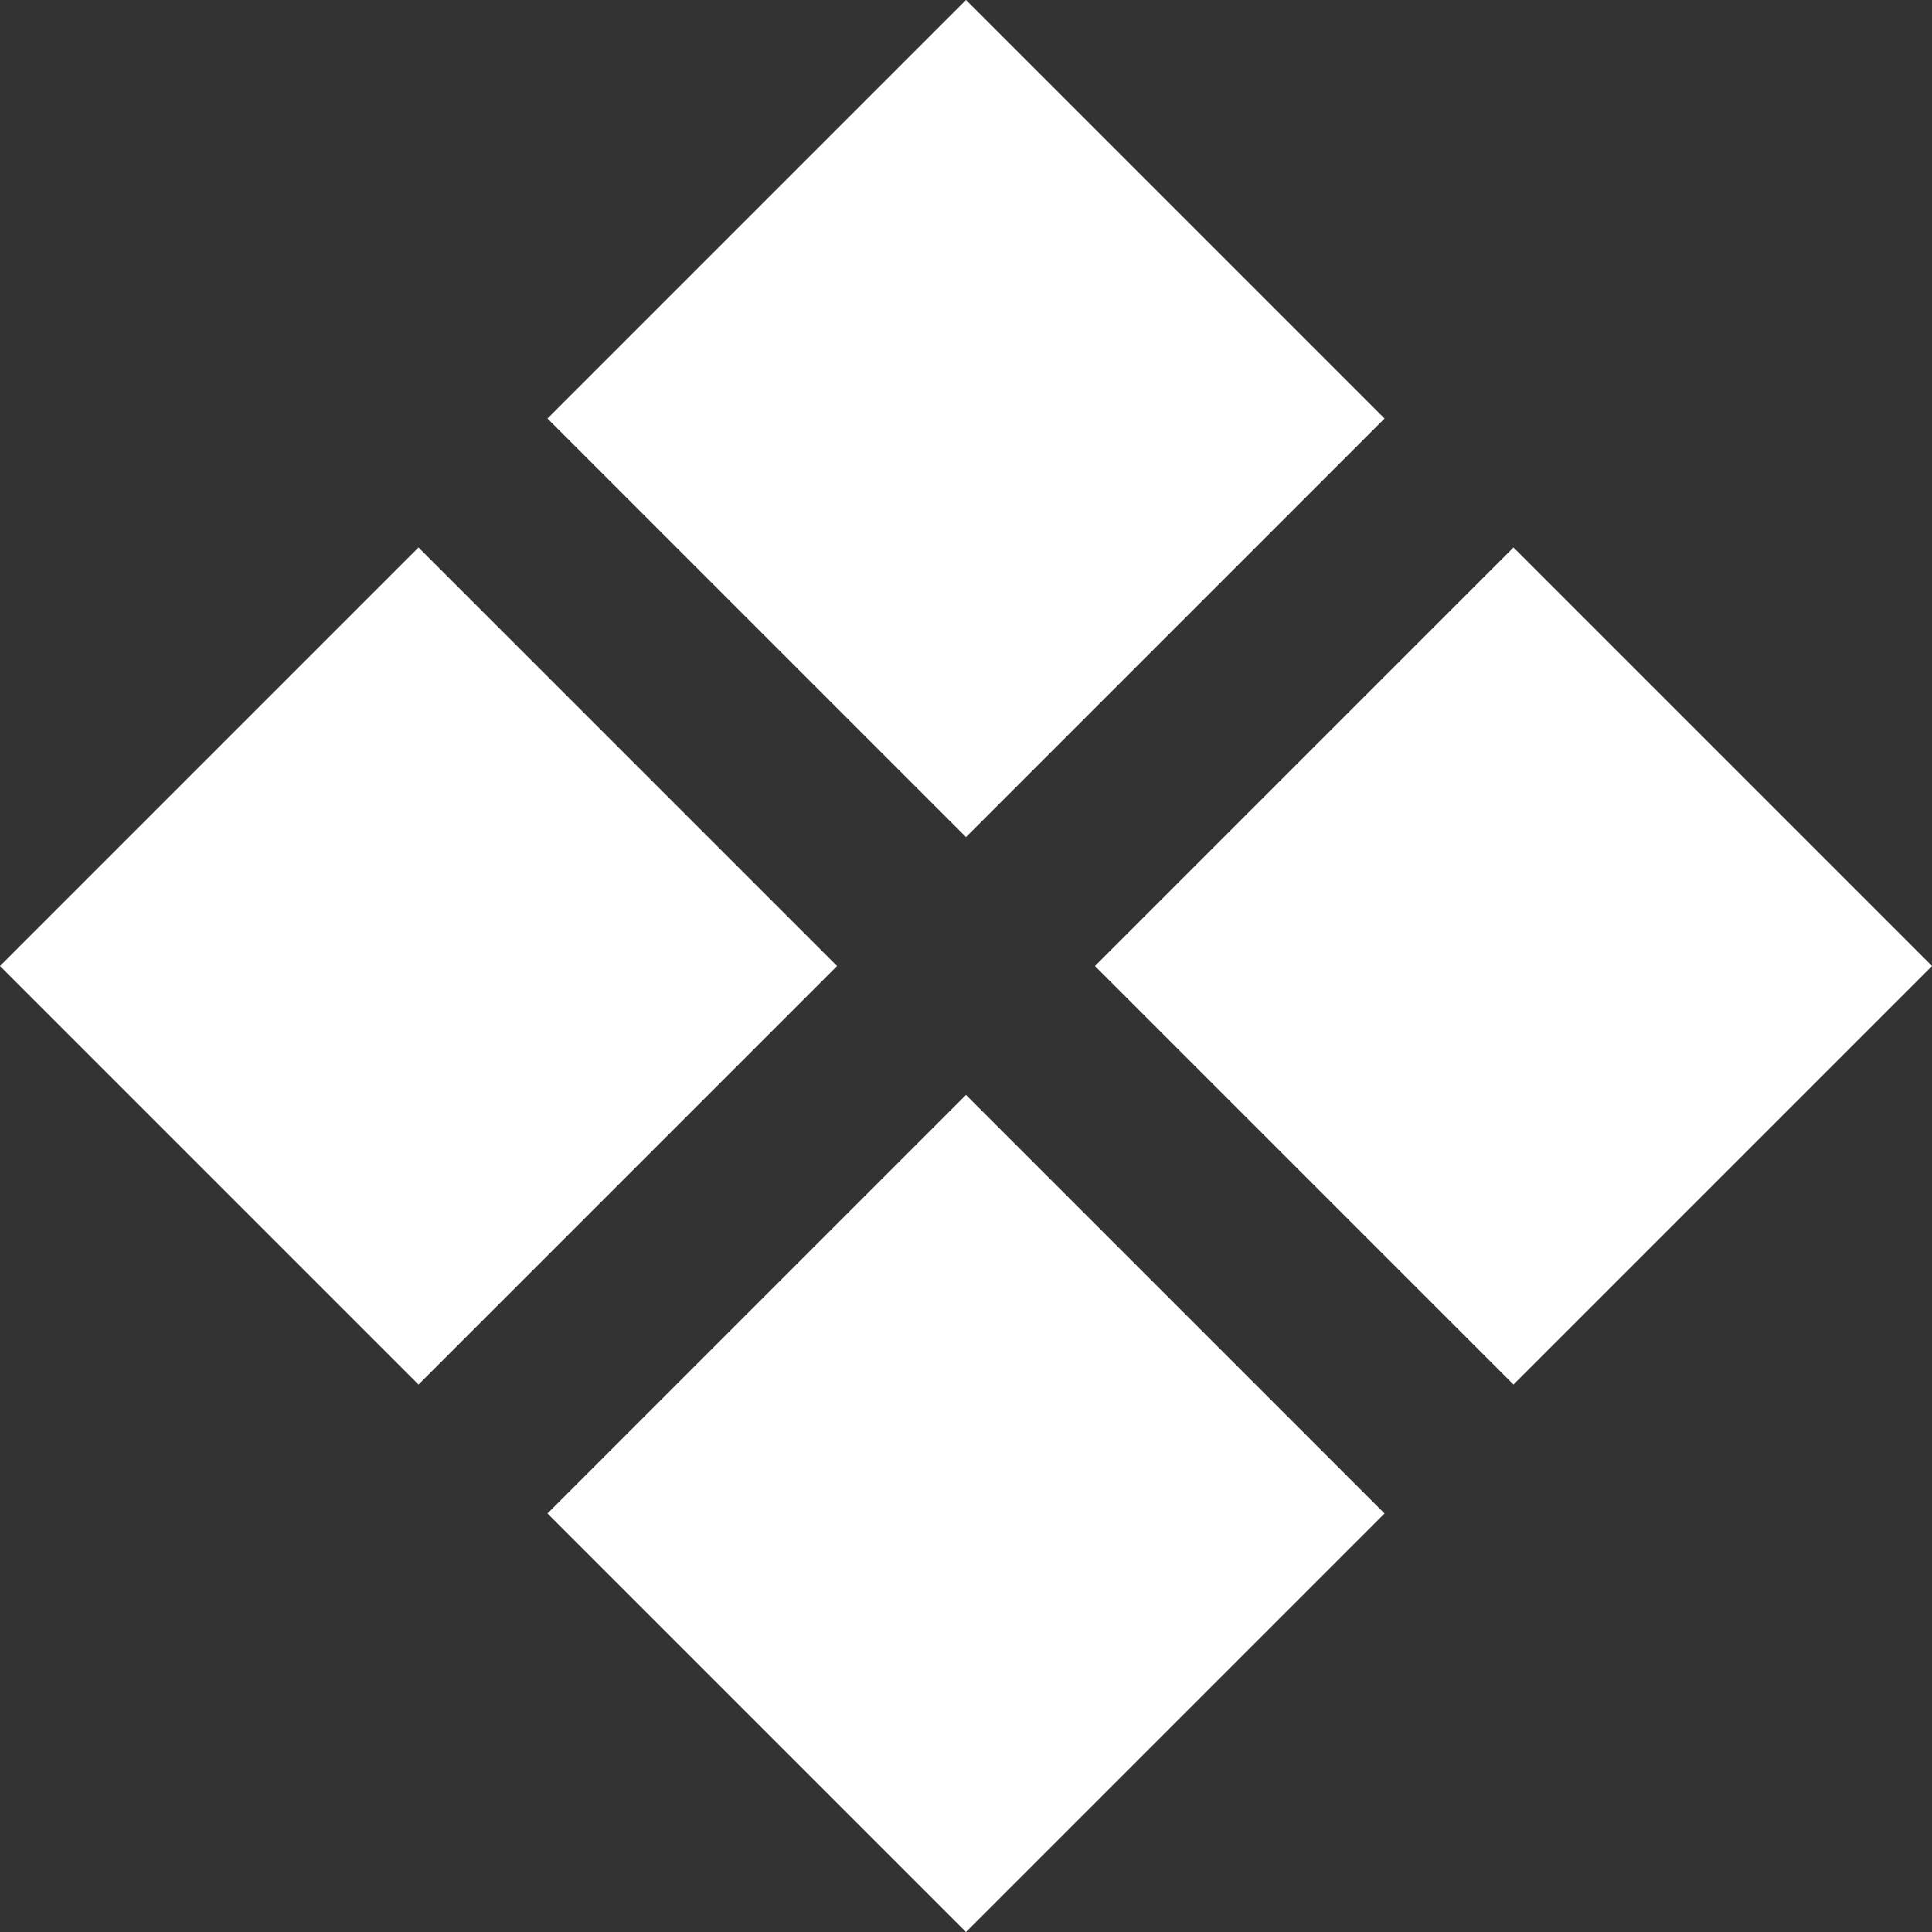
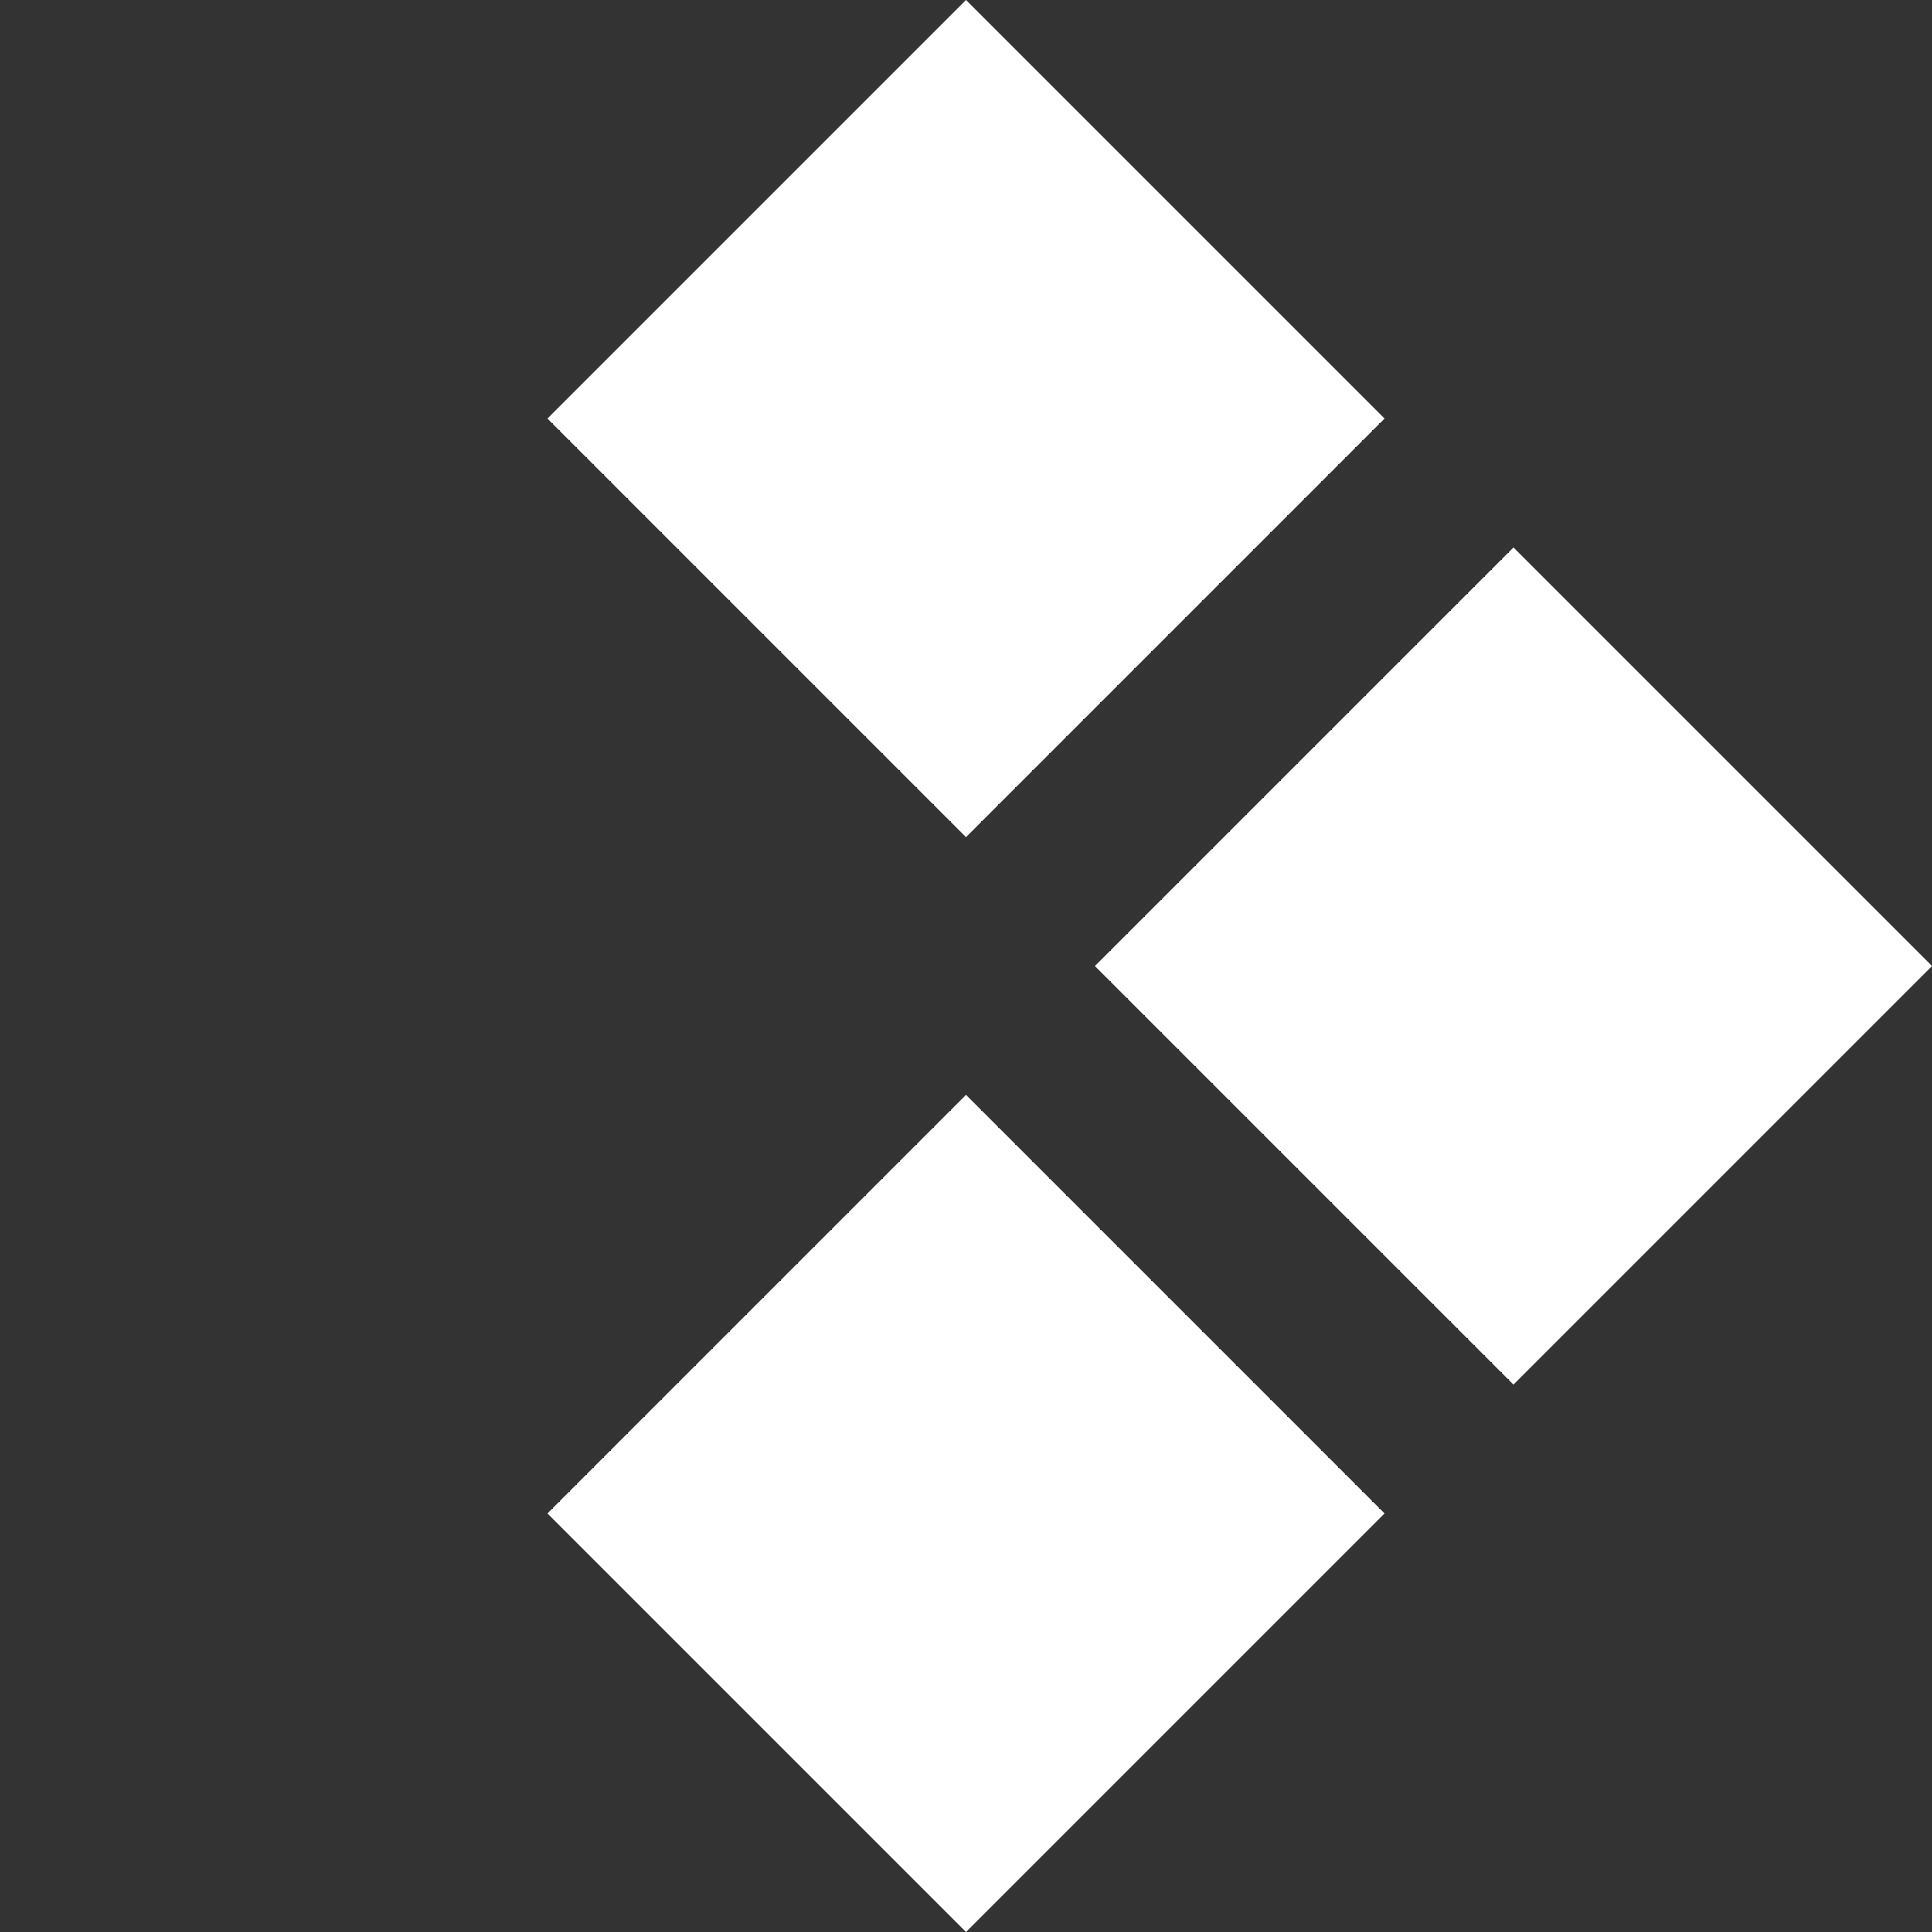
<svg xmlns="http://www.w3.org/2000/svg" width="50" height="50" viewBox="0 0 50 50">
  <rect x="0" y="0" width="50" height="50" fill="#333333" stroke="none" />
  <g id="グループ_19" data-name="グループ 19" transform="translate(-1260.331 -436.331)">
    <rect id="長方形_114" data-name="長方形 114" width="15.318" height="15.318" transform="translate(1285.331 436.331) rotate(45)" fill="#fff" />
    <rect id="長方形_115" data-name="長方形 115" width="15.318" height="15.318" transform="translate(1299.5 450.5) rotate(45)" fill="#fff" />
-     <rect id="長方形_116" data-name="長方形 116" width="15.318" height="15.318" transform="translate(1271.162 450.5) rotate(45)" fill="#fff" />
    <rect id="長方形_117" data-name="長方形 117" width="15.318" height="15.318" transform="translate(1285.331 464.668) rotate(45)" fill="#fff" />
  </g>
</svg>